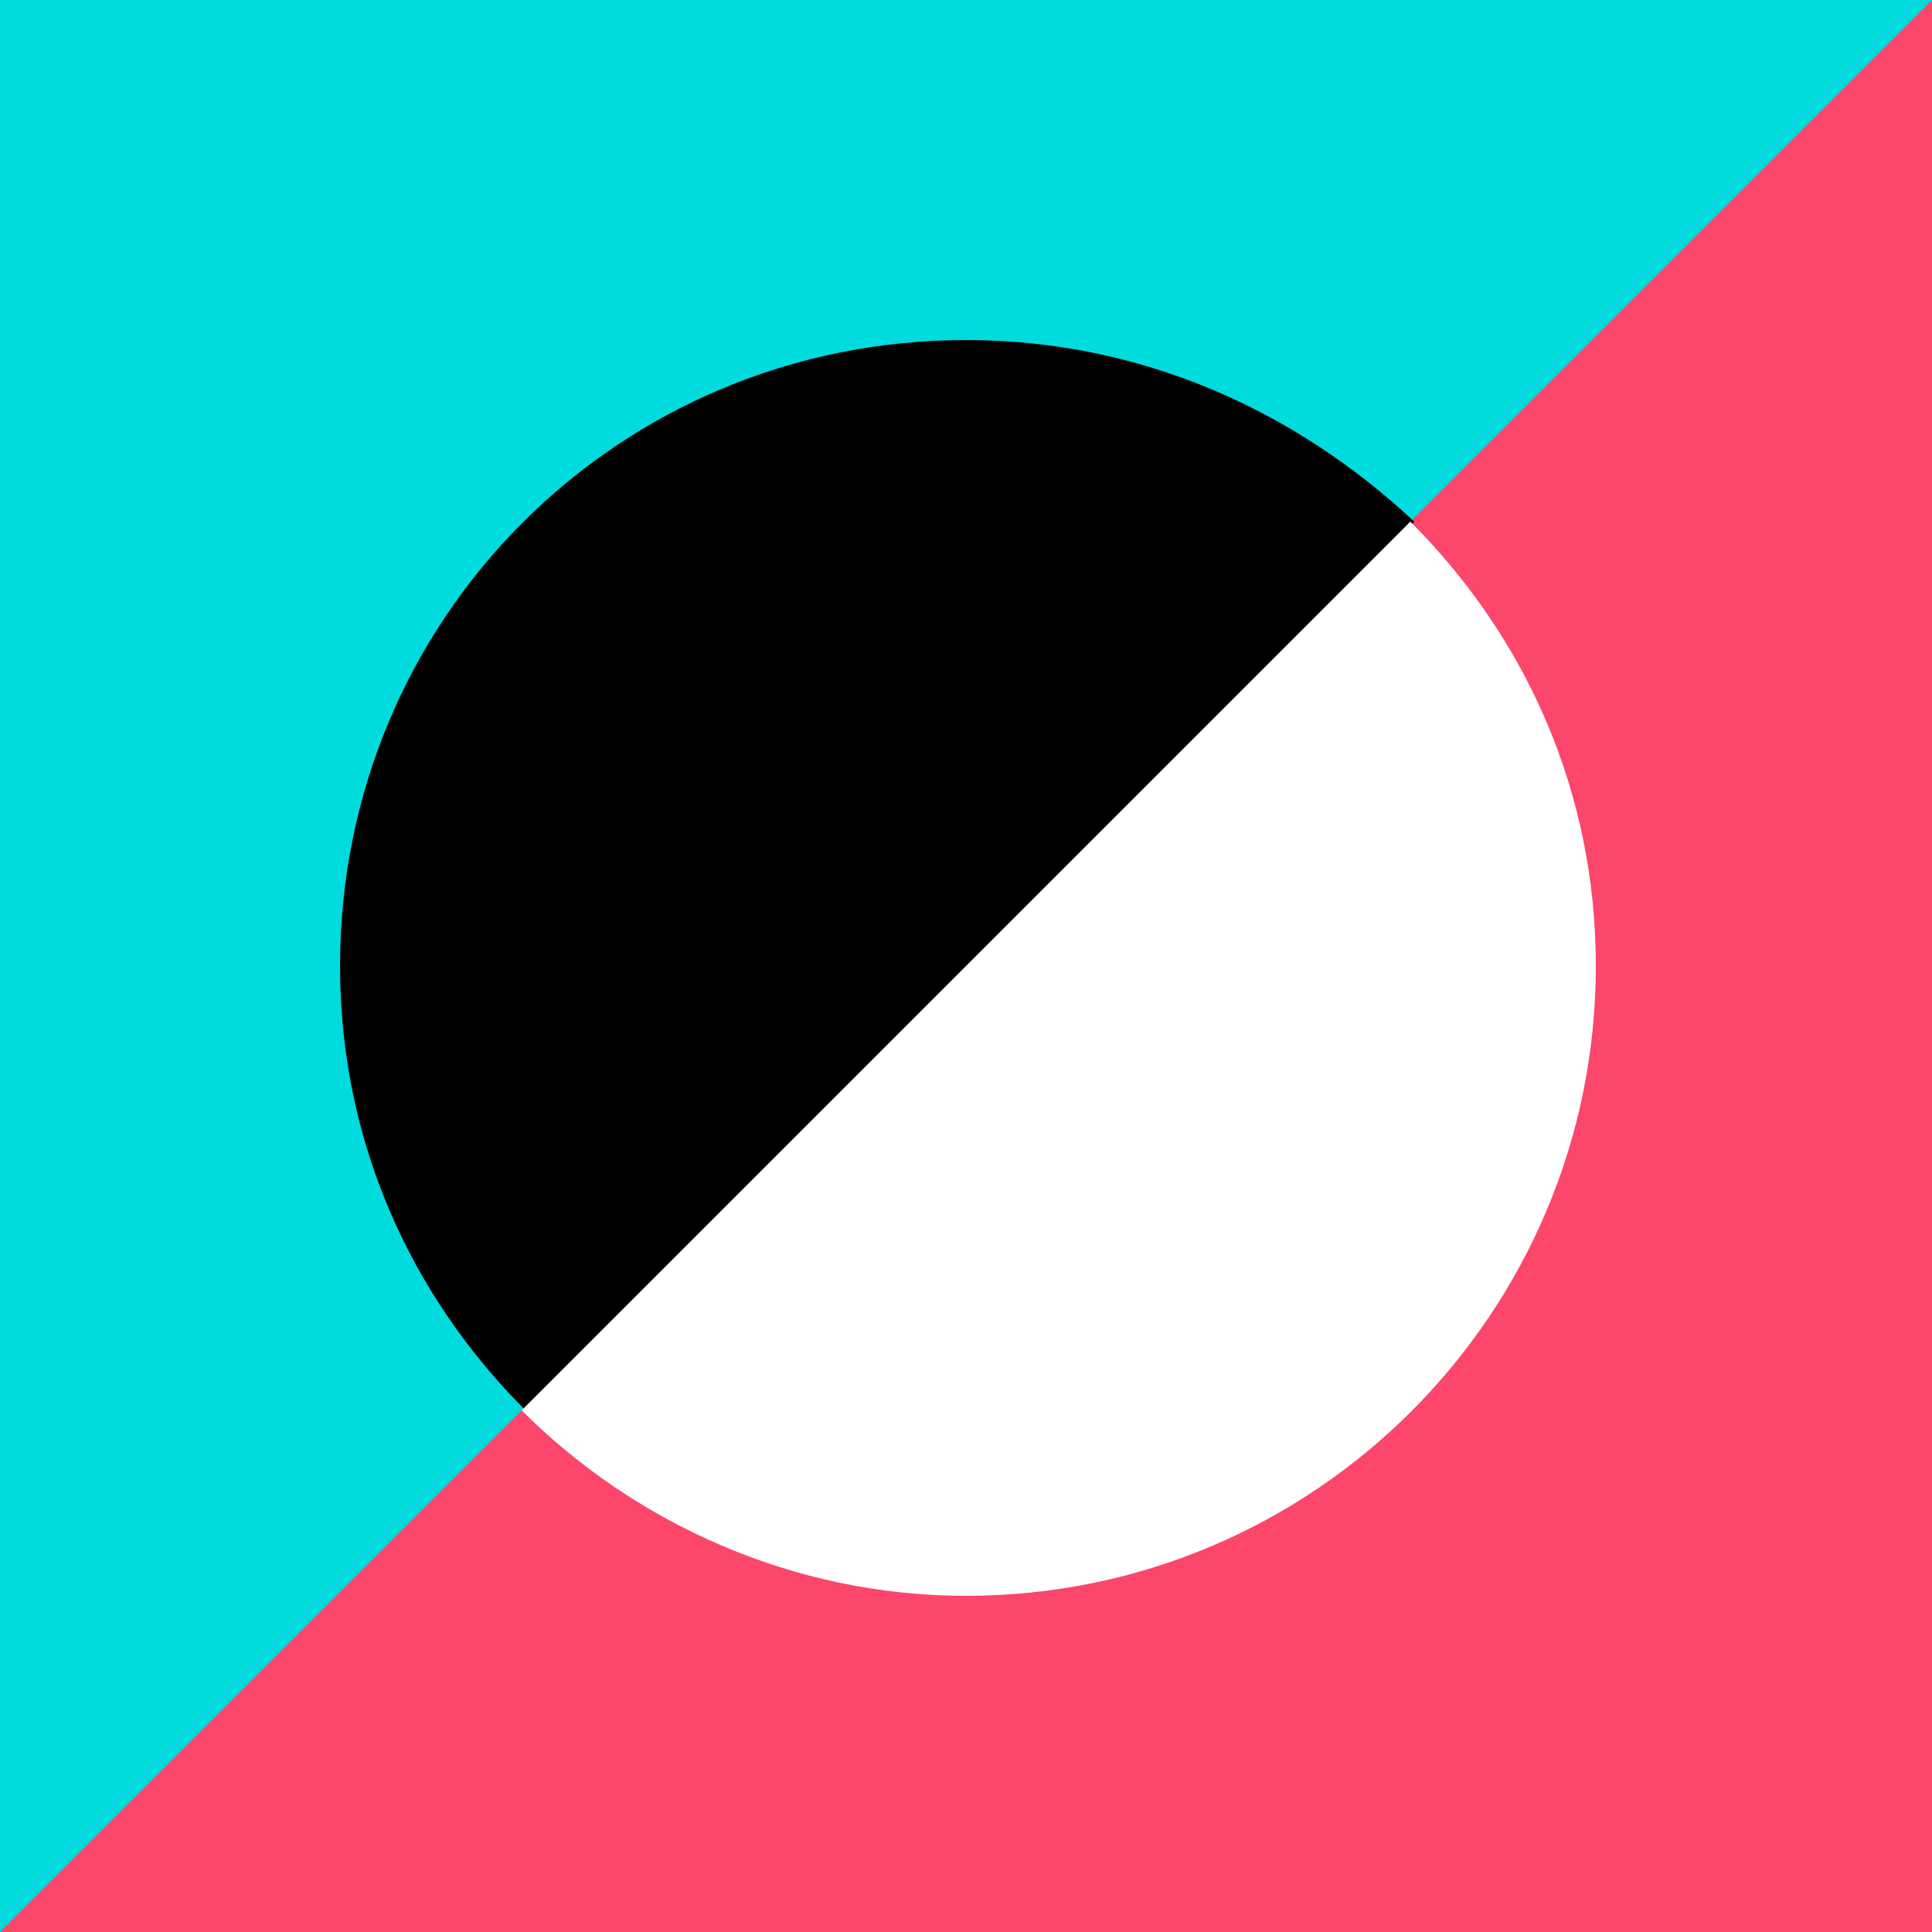
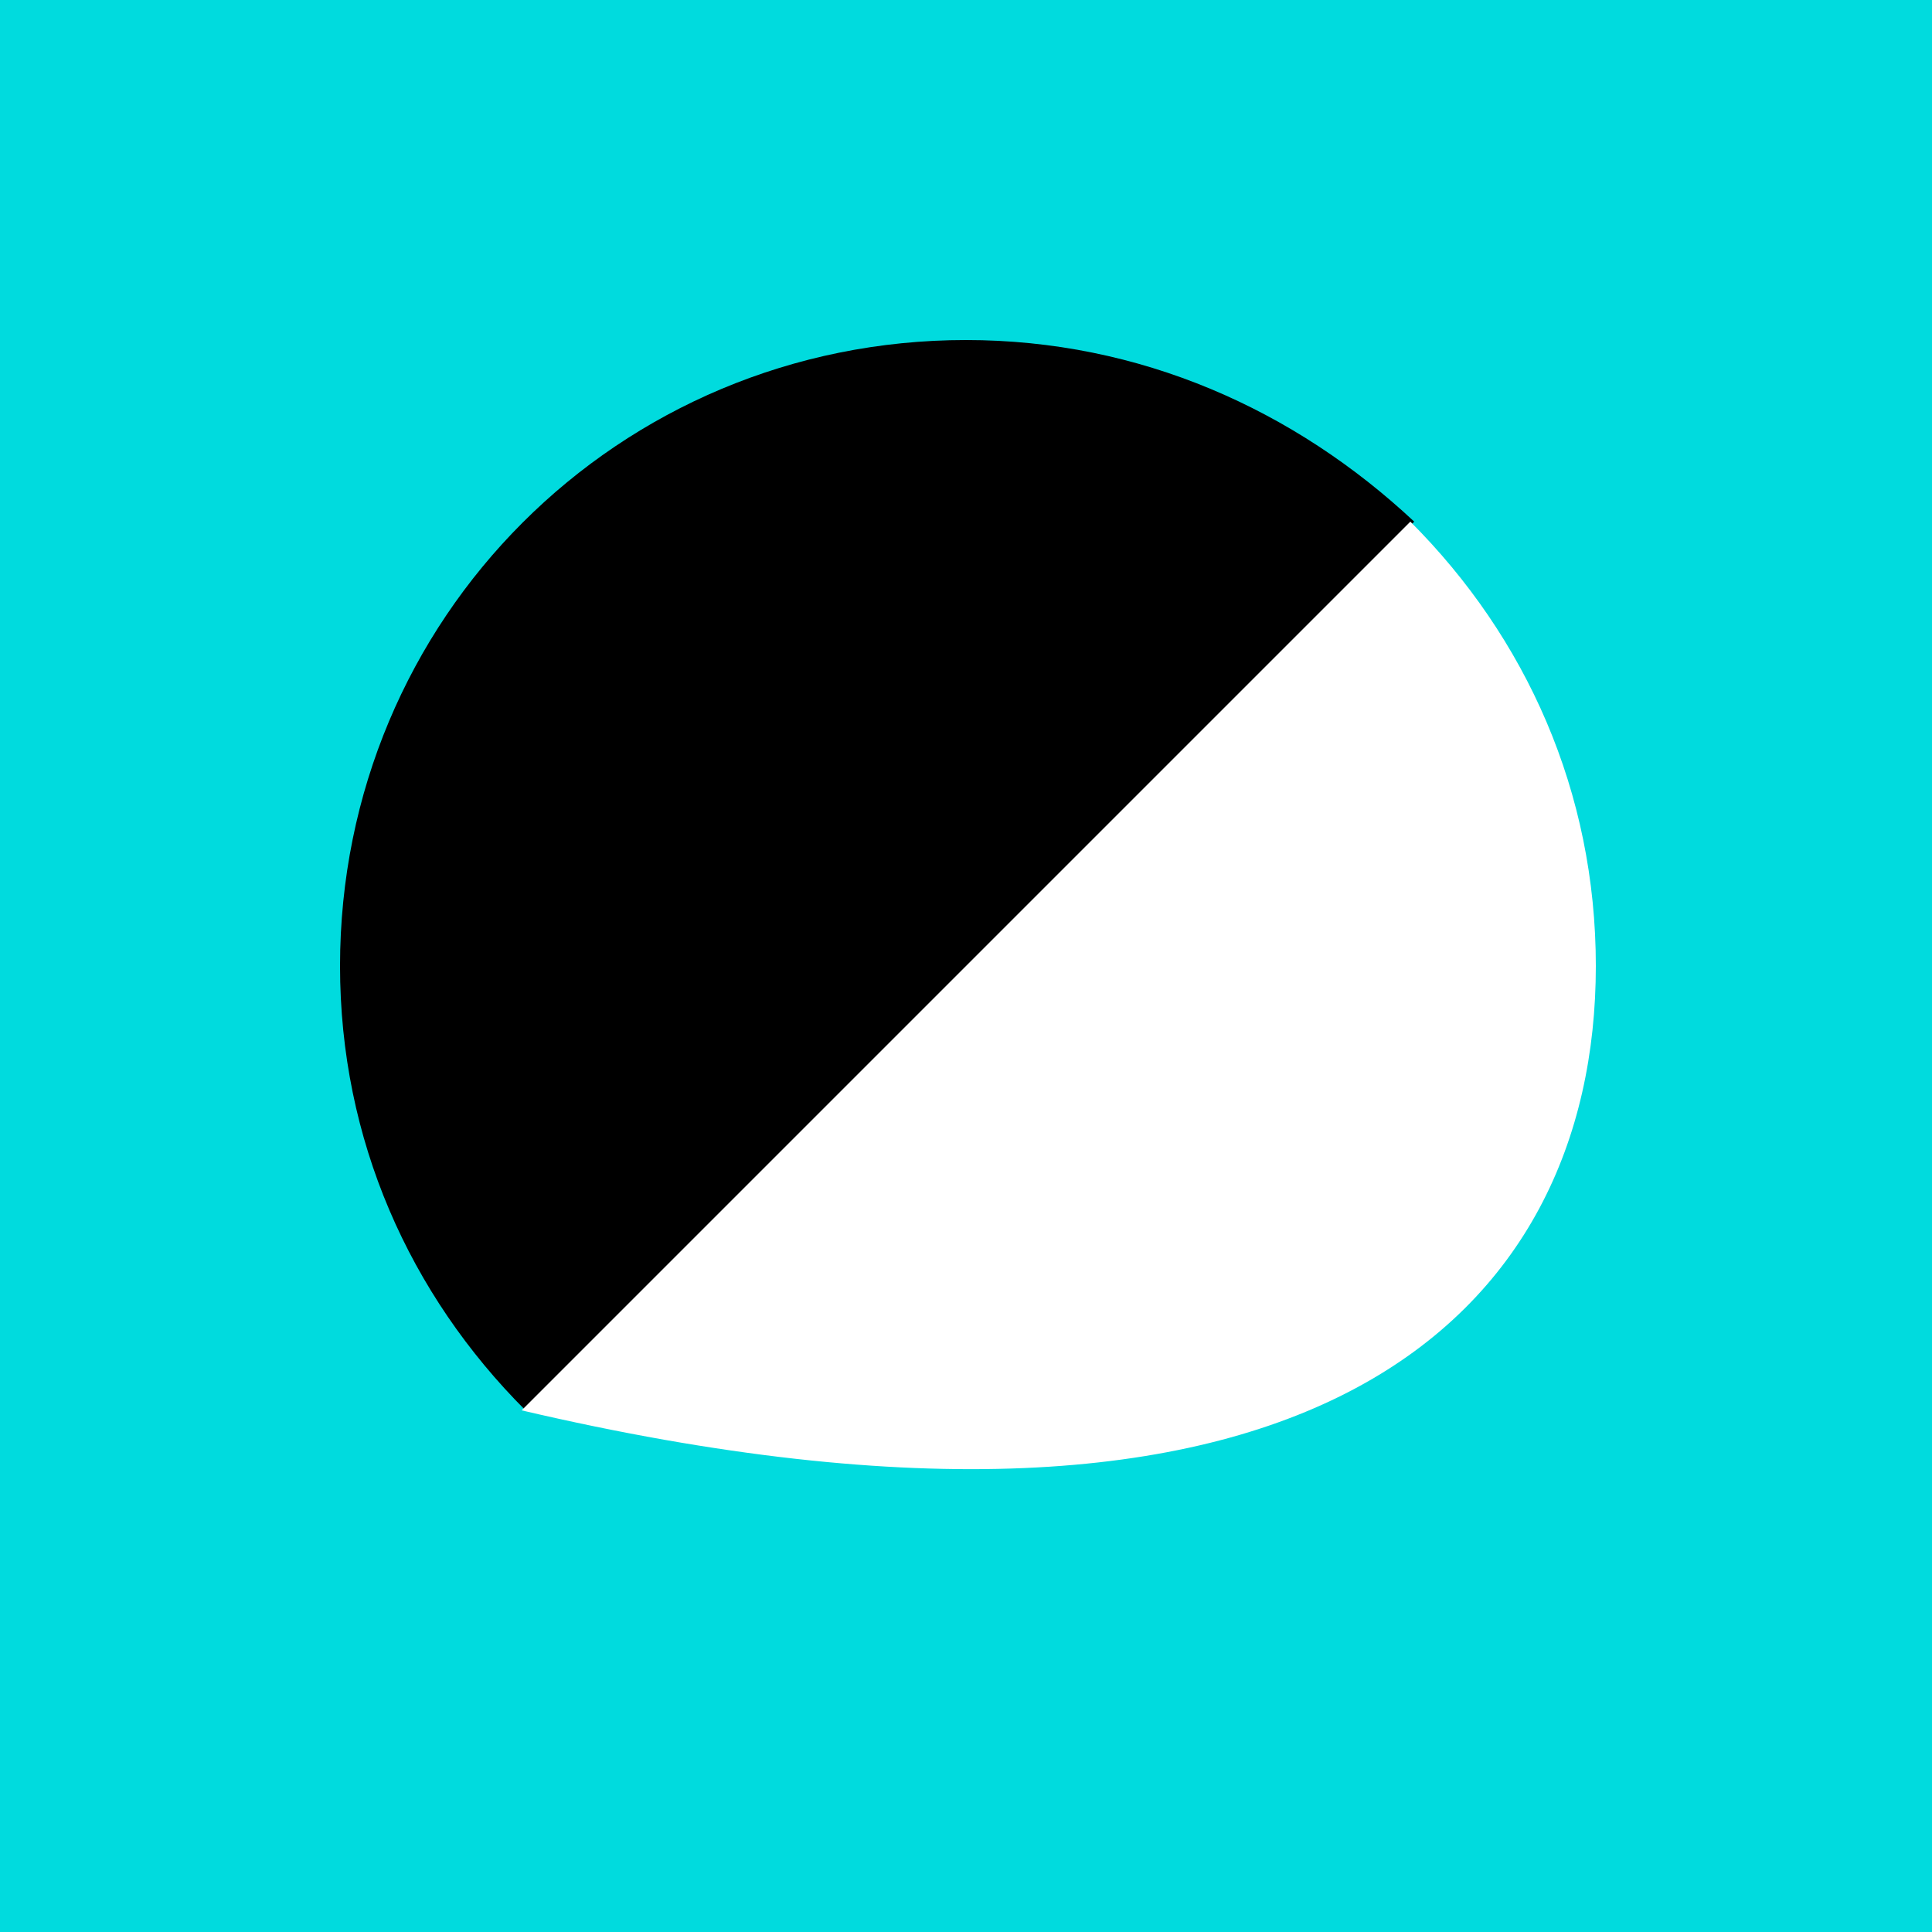
<svg xmlns="http://www.w3.org/2000/svg" version="1.1" id="Layer_1" x="0px" y="0px" width="50px" height="50px" viewBox="0 0 50 50" style="enable-background:new 0 0 50 50;" xml:space="preserve">
  <style type="text/css">
	.st0{fill:#00DBDE;}
	.st1{fill:#FC466B;}
	.st2{fill:#FFFFFF;}
</style>
  <rect class="st0" width="50" height="50" />
-   <polygon class="st1" points="50,50 0,50 50,0 " />
  <path d="M25,8.8C16,8.8,8.8,16,8.8,25c0,4.5,1.8,8.5,4.8,11.5l23-23C33.5,10.6,29.5,8.8,25,8.8z" />
-   <path class="st2" d="M41.3,25c0-4.5-1.8-8.5-4.8-11.5l-23,23c2.9,2.9,7,4.8,11.5,4.8C34,41.3,41.3,34,41.3,25z" />
+   <path class="st2" d="M41.3,25c0-4.5-1.8-8.5-4.8-11.5l-23,23C34,41.3,41.3,34,41.3,25z" />
</svg>